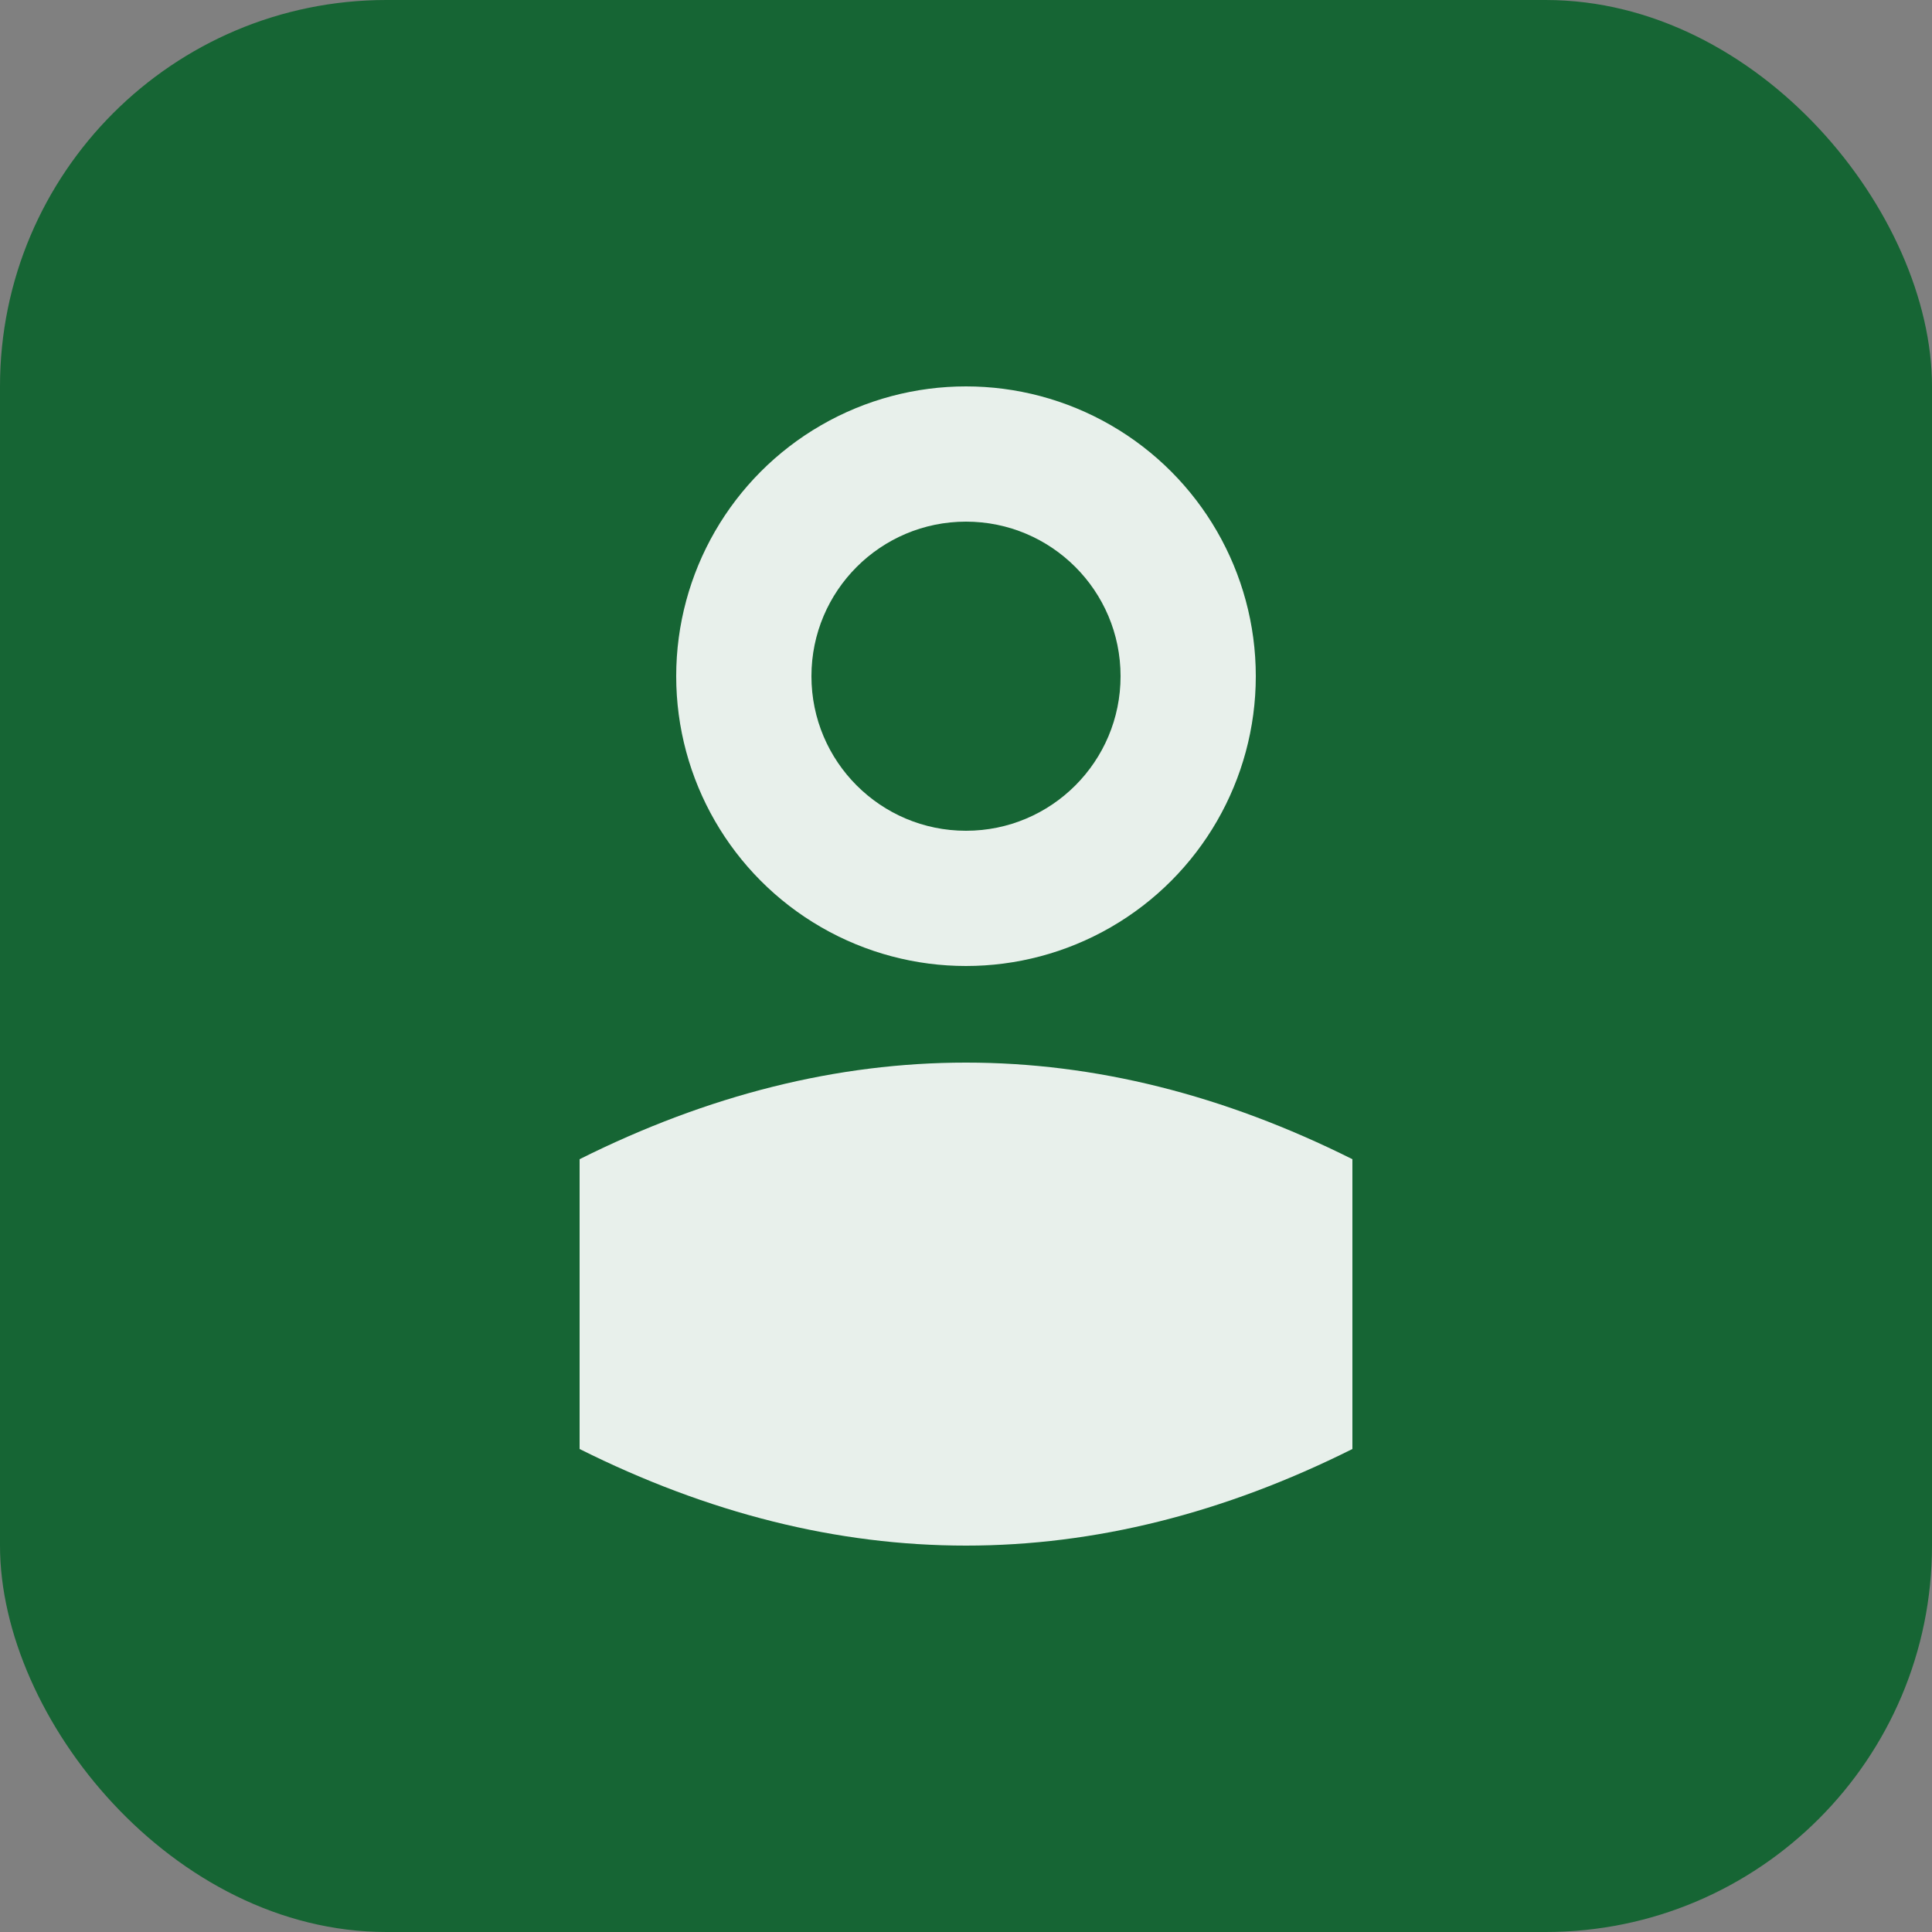
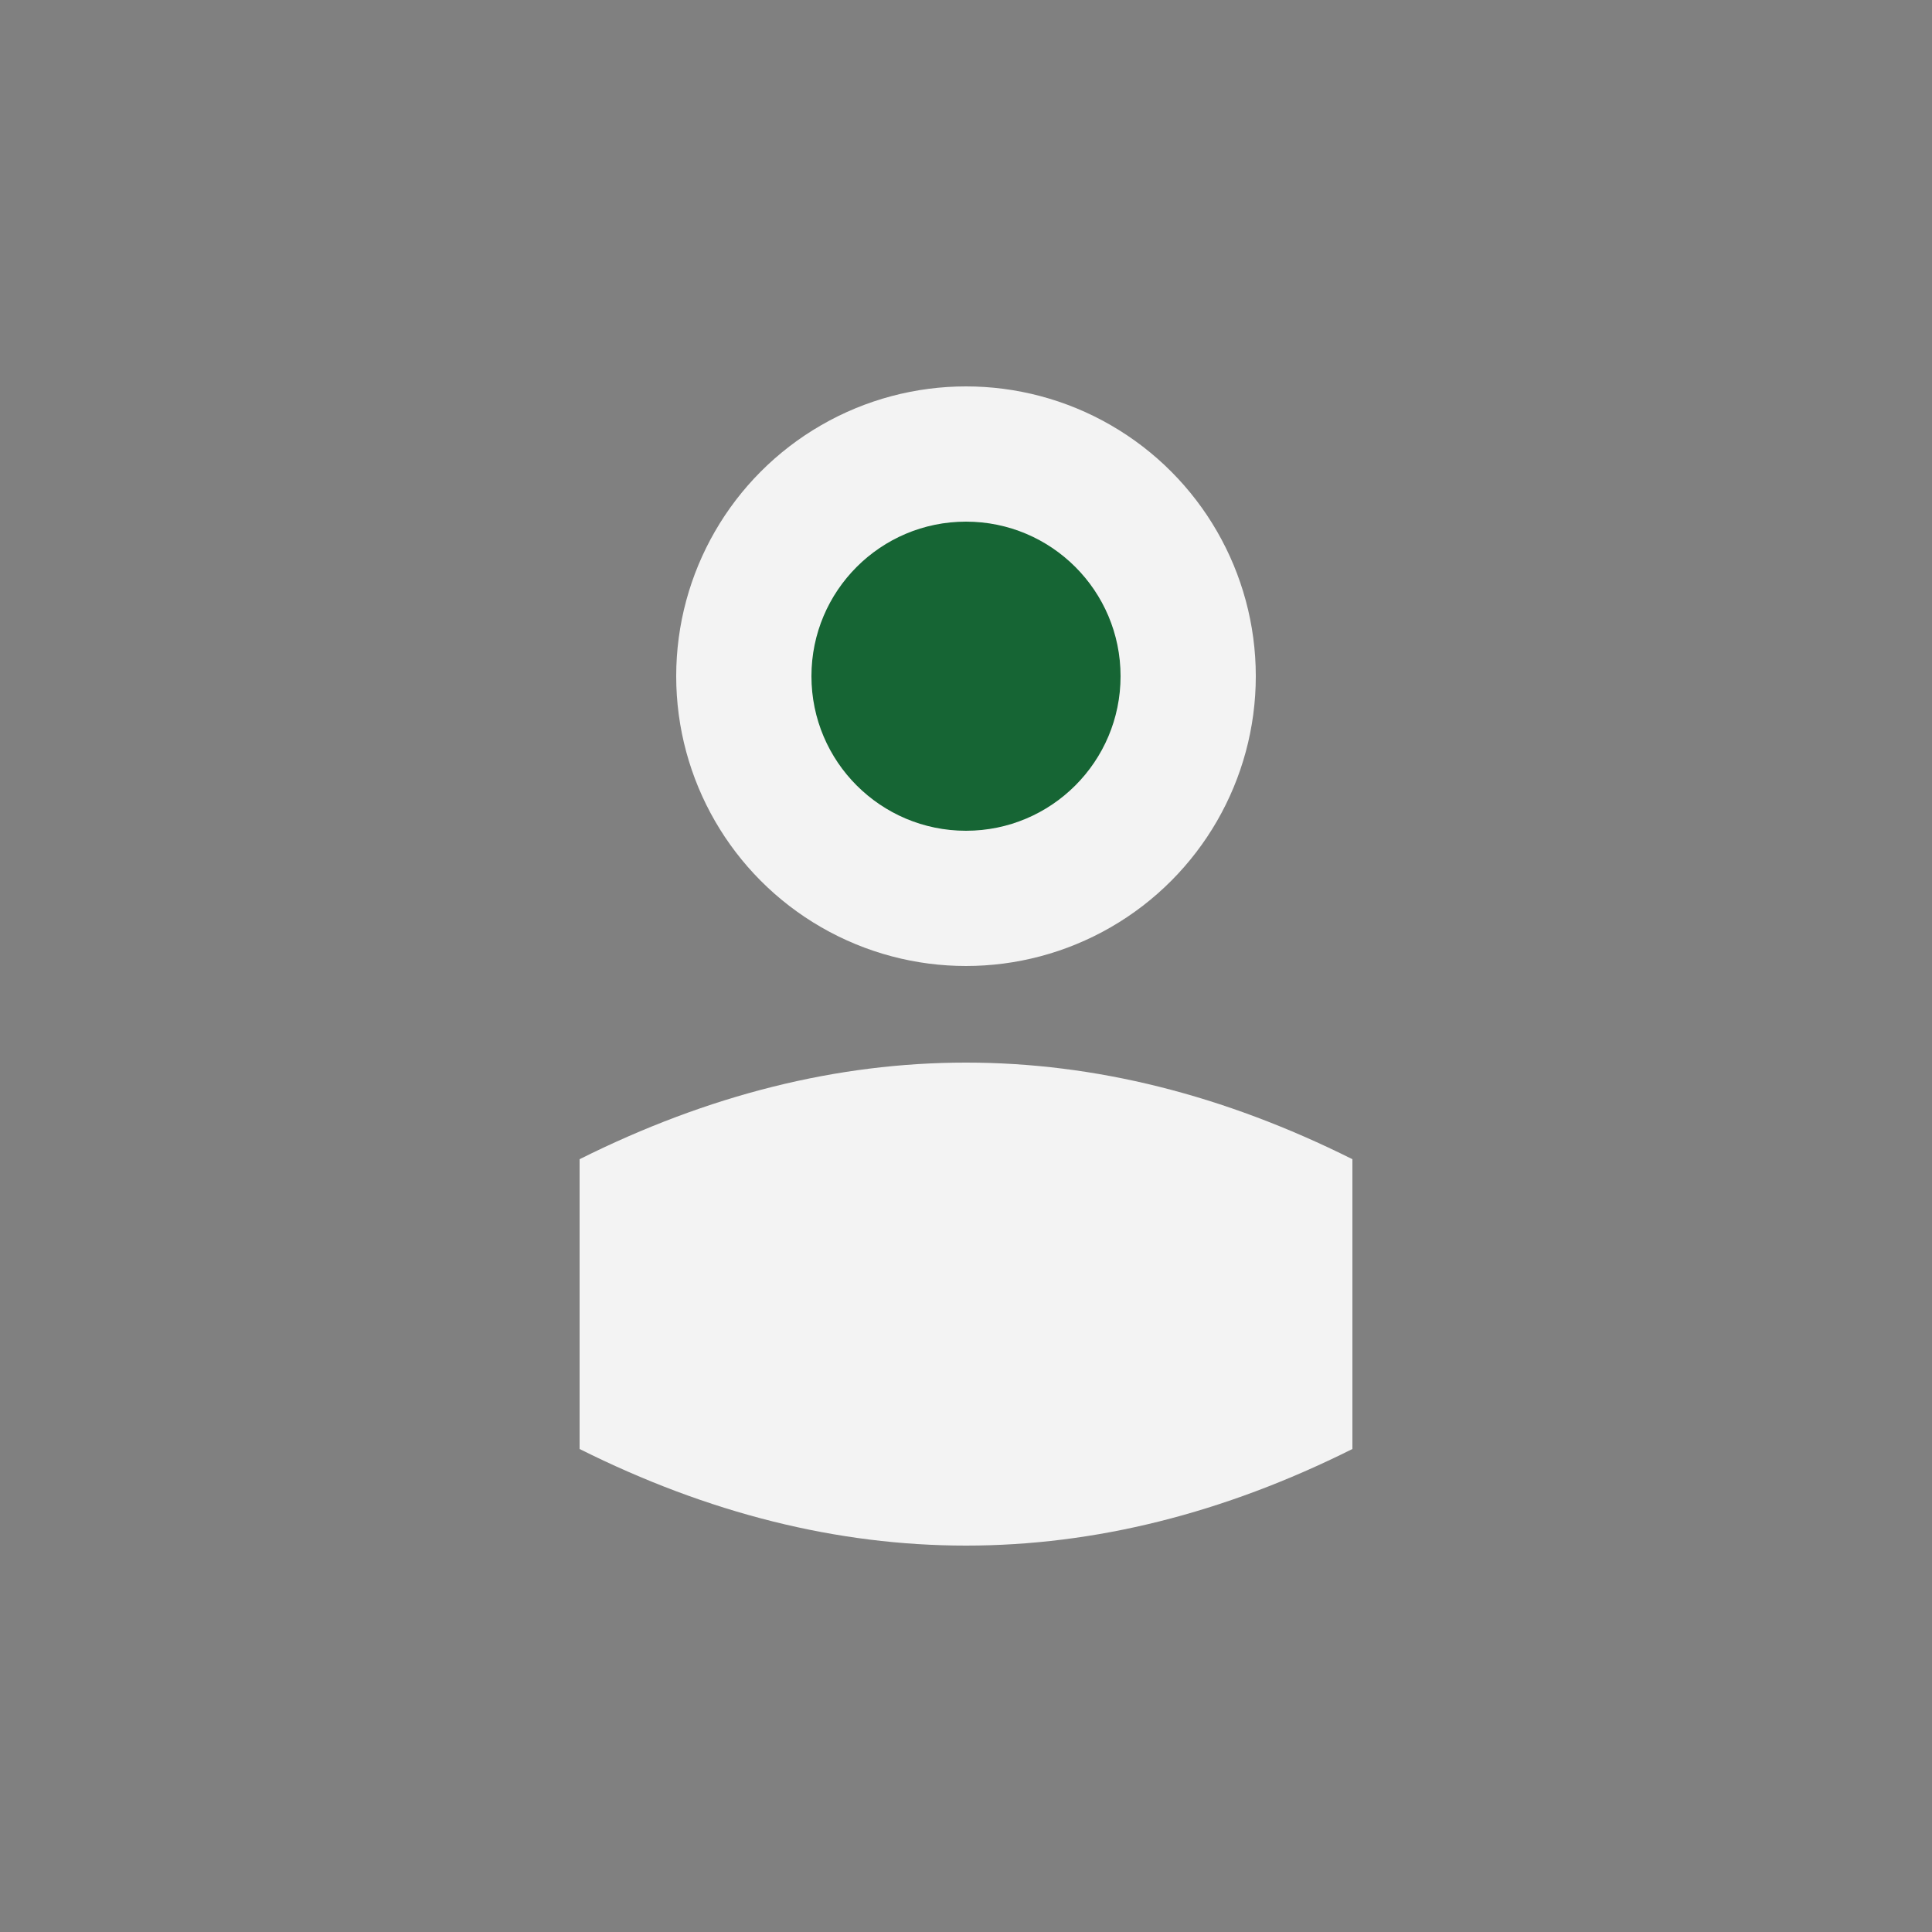
<svg xmlns="http://www.w3.org/2000/svg" viewBox="0 0 100 100" fill="none">
  <rect x="0" y="0" width="100" height="100" fill="#808080" stroke="none" />
-   <rect width="100" height="100" rx="20" fill="#166534" />
  <circle cx="50" cy="35" r="15" fill="white" opacity="0.9" />
  <path d="M30 60 Q50 50 70 60 L70 75 Q50 85 30 75 Z" fill="white" opacity="0.9" />
  <circle cx="50" cy="35" r="8" fill="#166534" />
</svg>